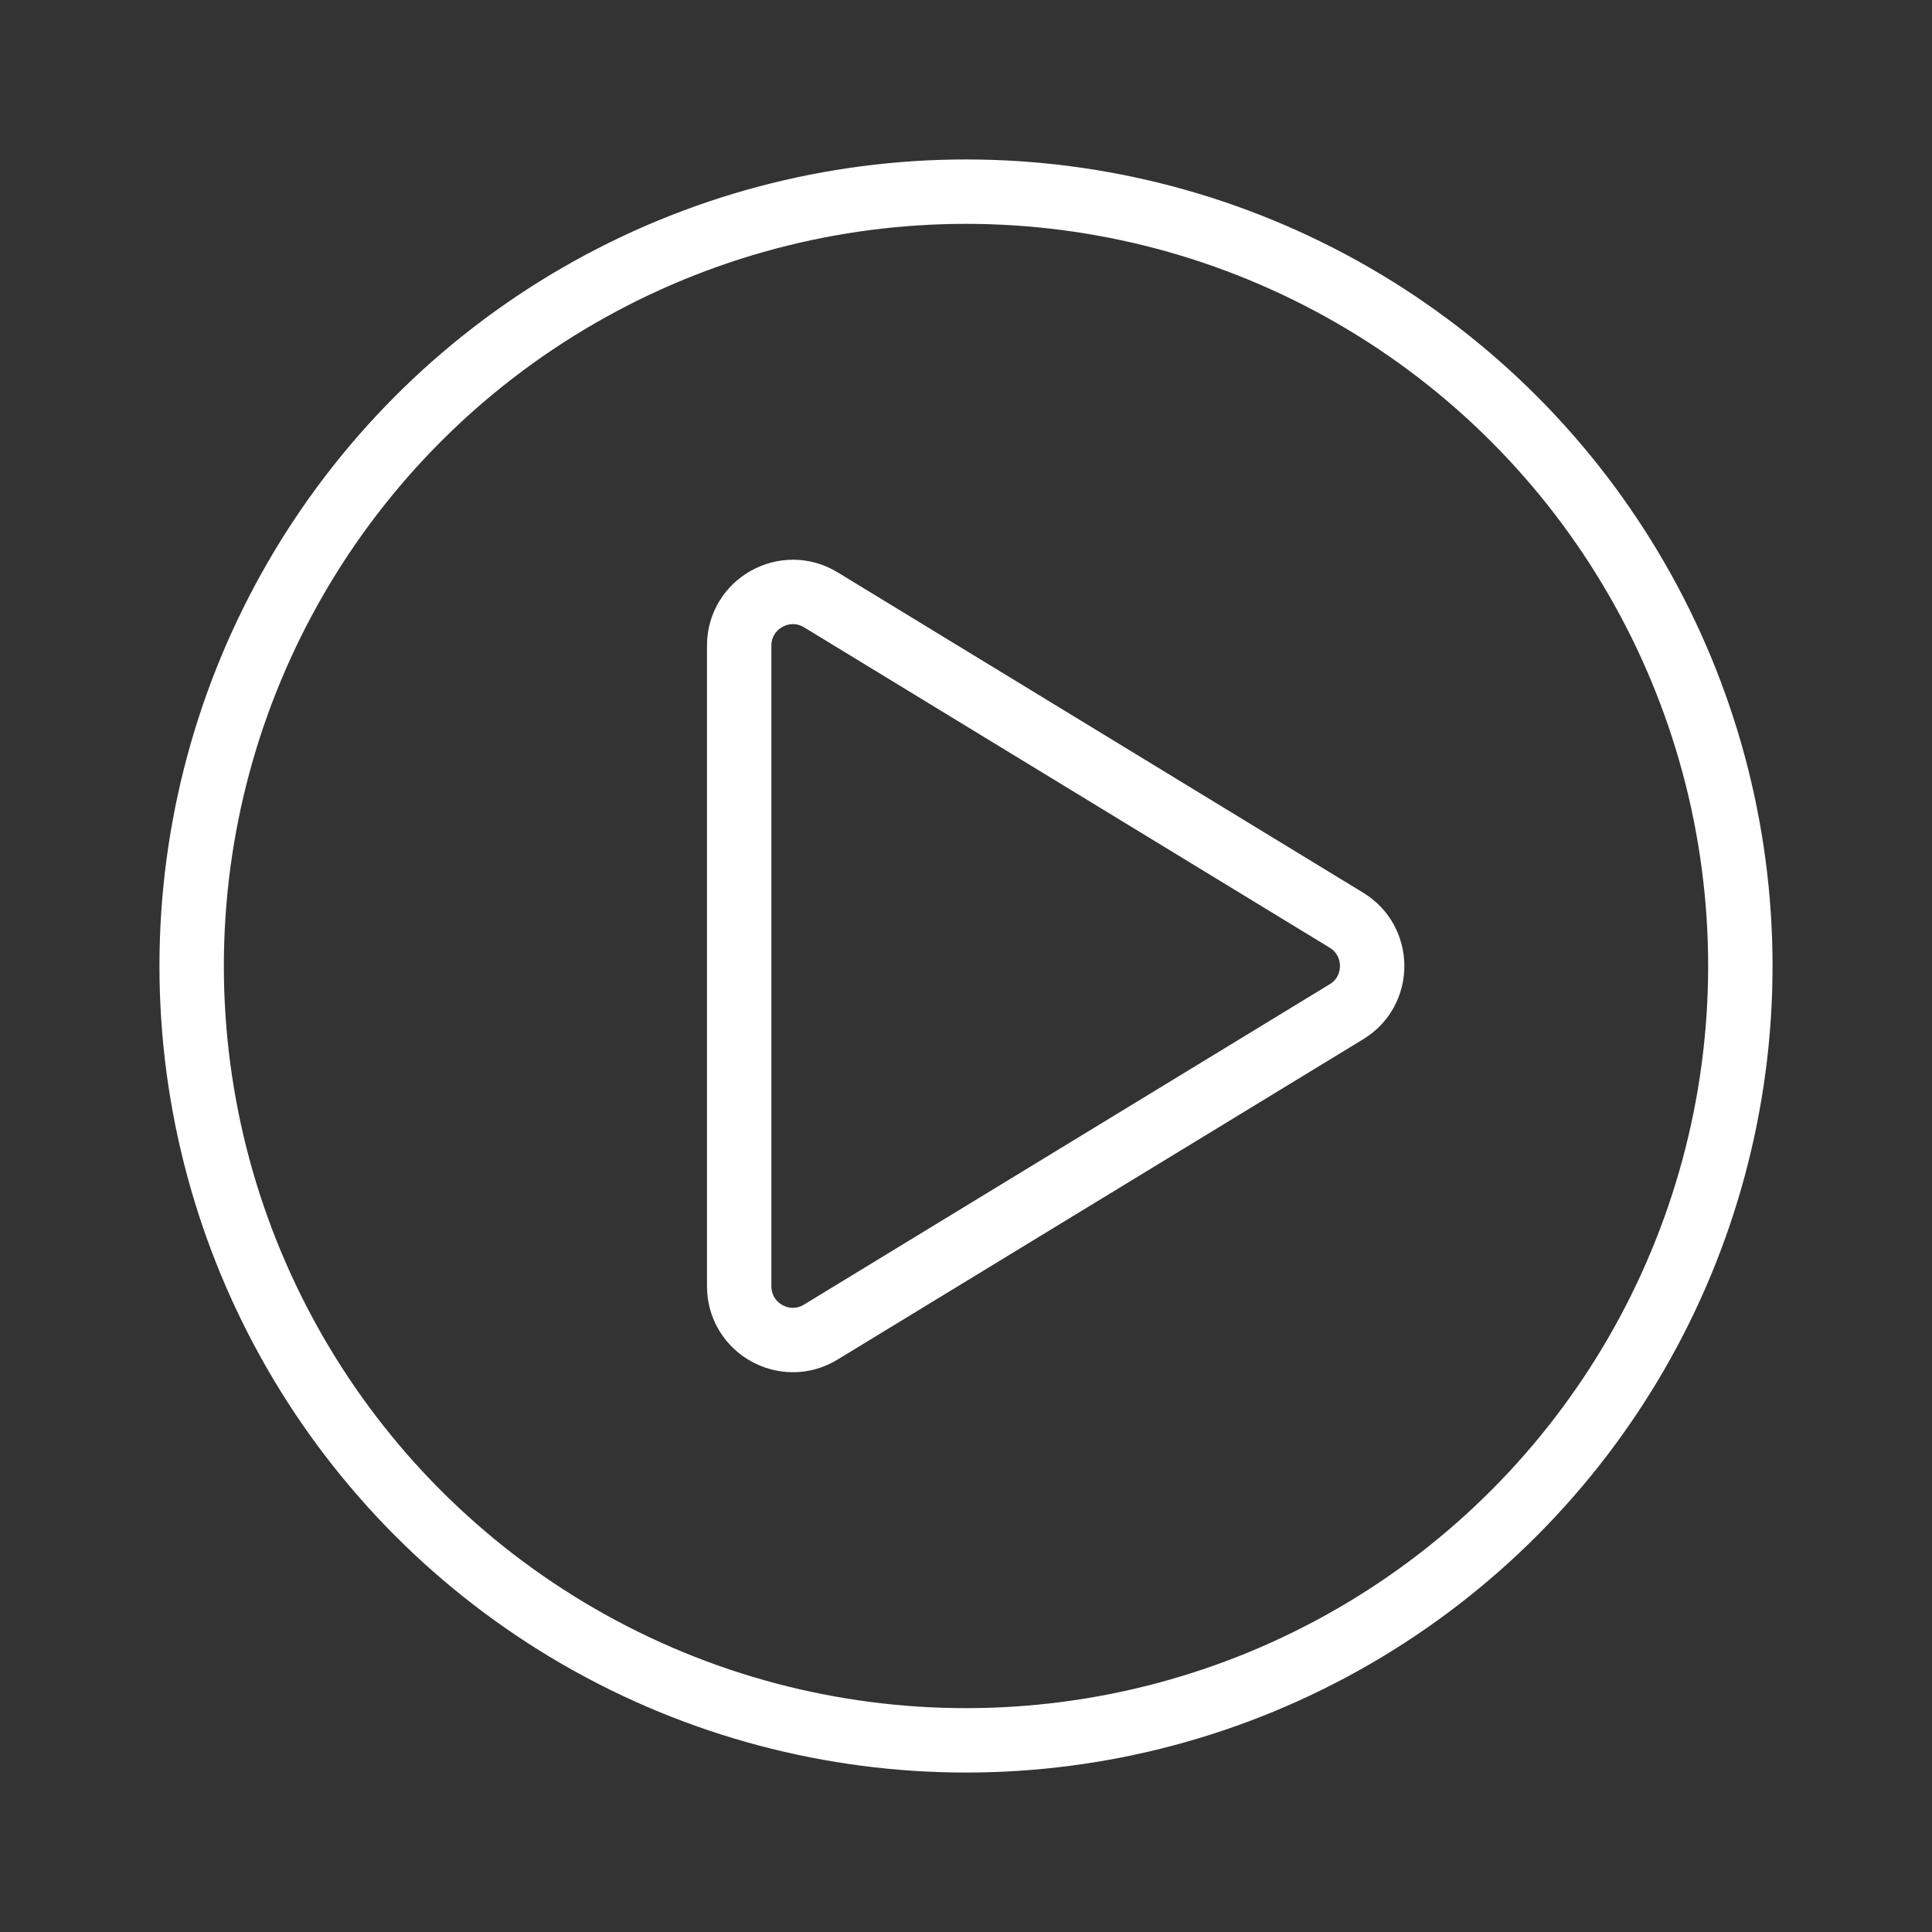
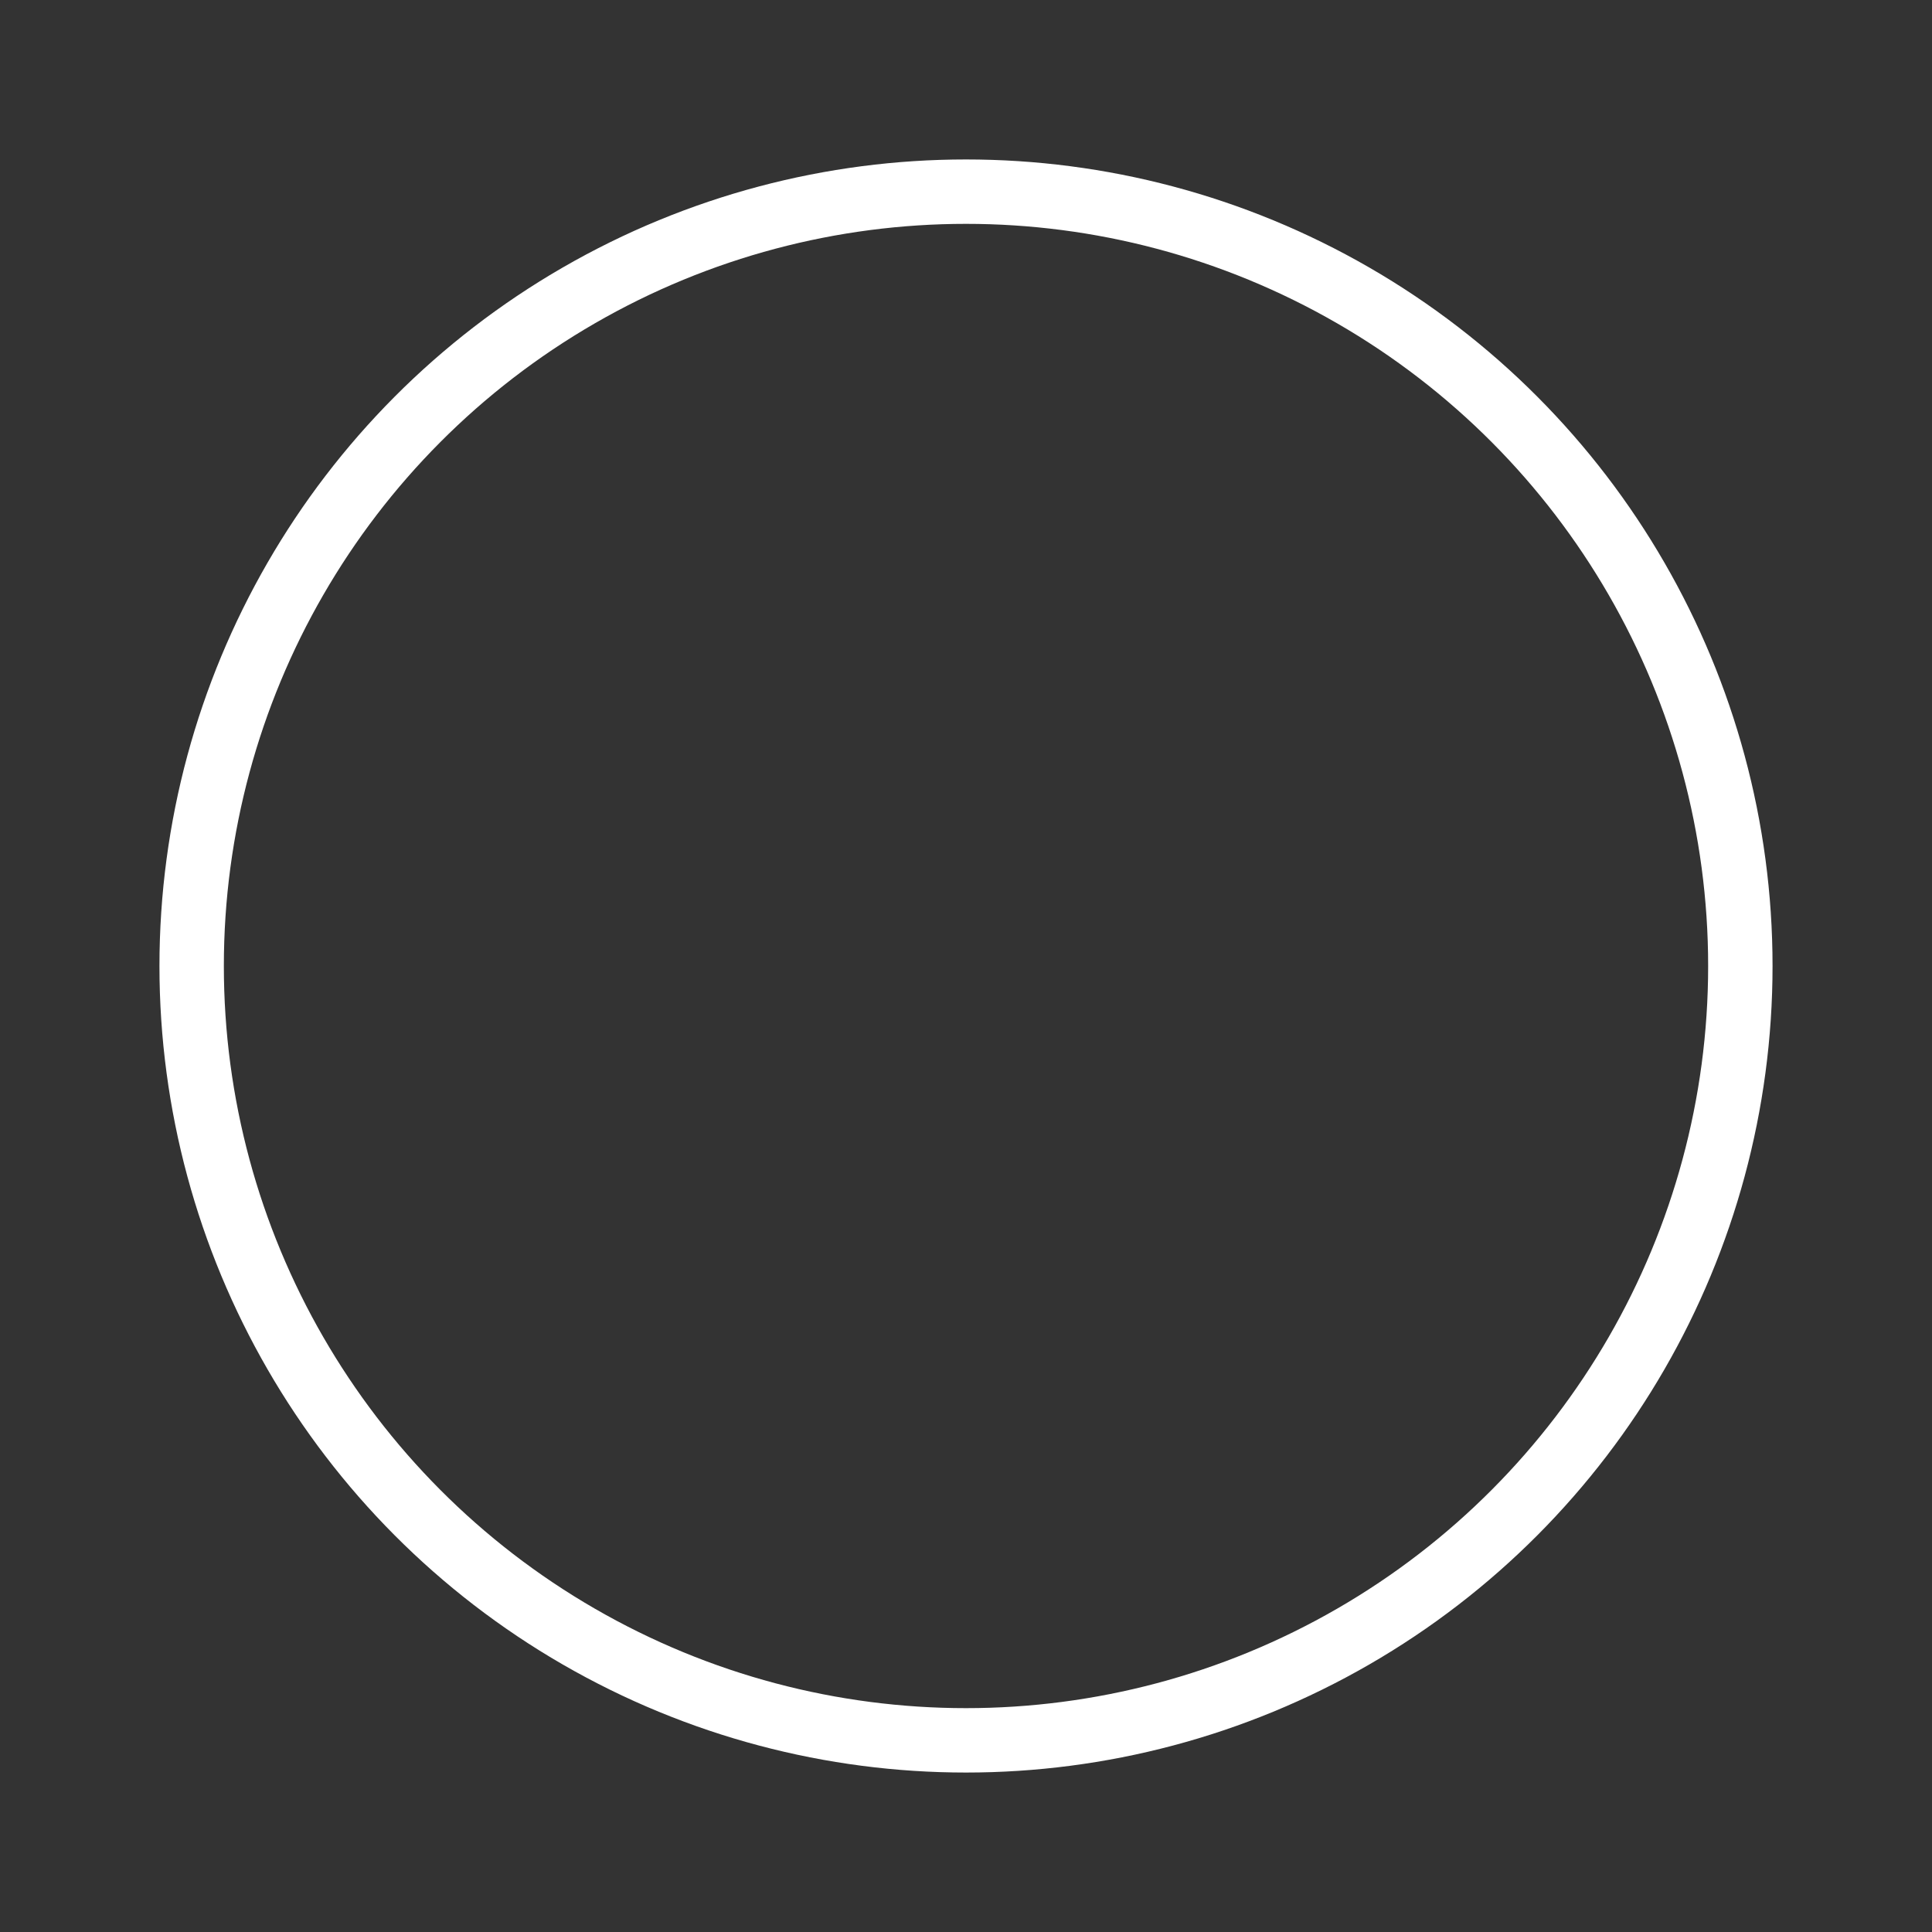
<svg xmlns="http://www.w3.org/2000/svg" version="1.1" id="Layer_1" x="0px" y="0px" viewBox="0 0 150 150" style="enable-background:new 0 0 150 150;" xml:space="preserve">
  <rect x="0" y="0" width="150" height="150" fill="#333333" stroke="none" />
  <style type="text/css">
	.st0{fill:none;stroke:#FFFFFF;stroke-width:5;stroke-miterlimit:10;}
</style>
  <circle class="st0" cx="75" cy="75" r="60.12" />
-   <path class="st0" d="M104.53,71.44L63.73,46.57c-2.78-1.69-6.34,0.31-6.34,3.56v49.73c0,3.26,3.56,5.26,6.34,3.56l40.81-24.87  C107.2,76.94,107.2,73.06,104.53,71.44z" />
</svg>